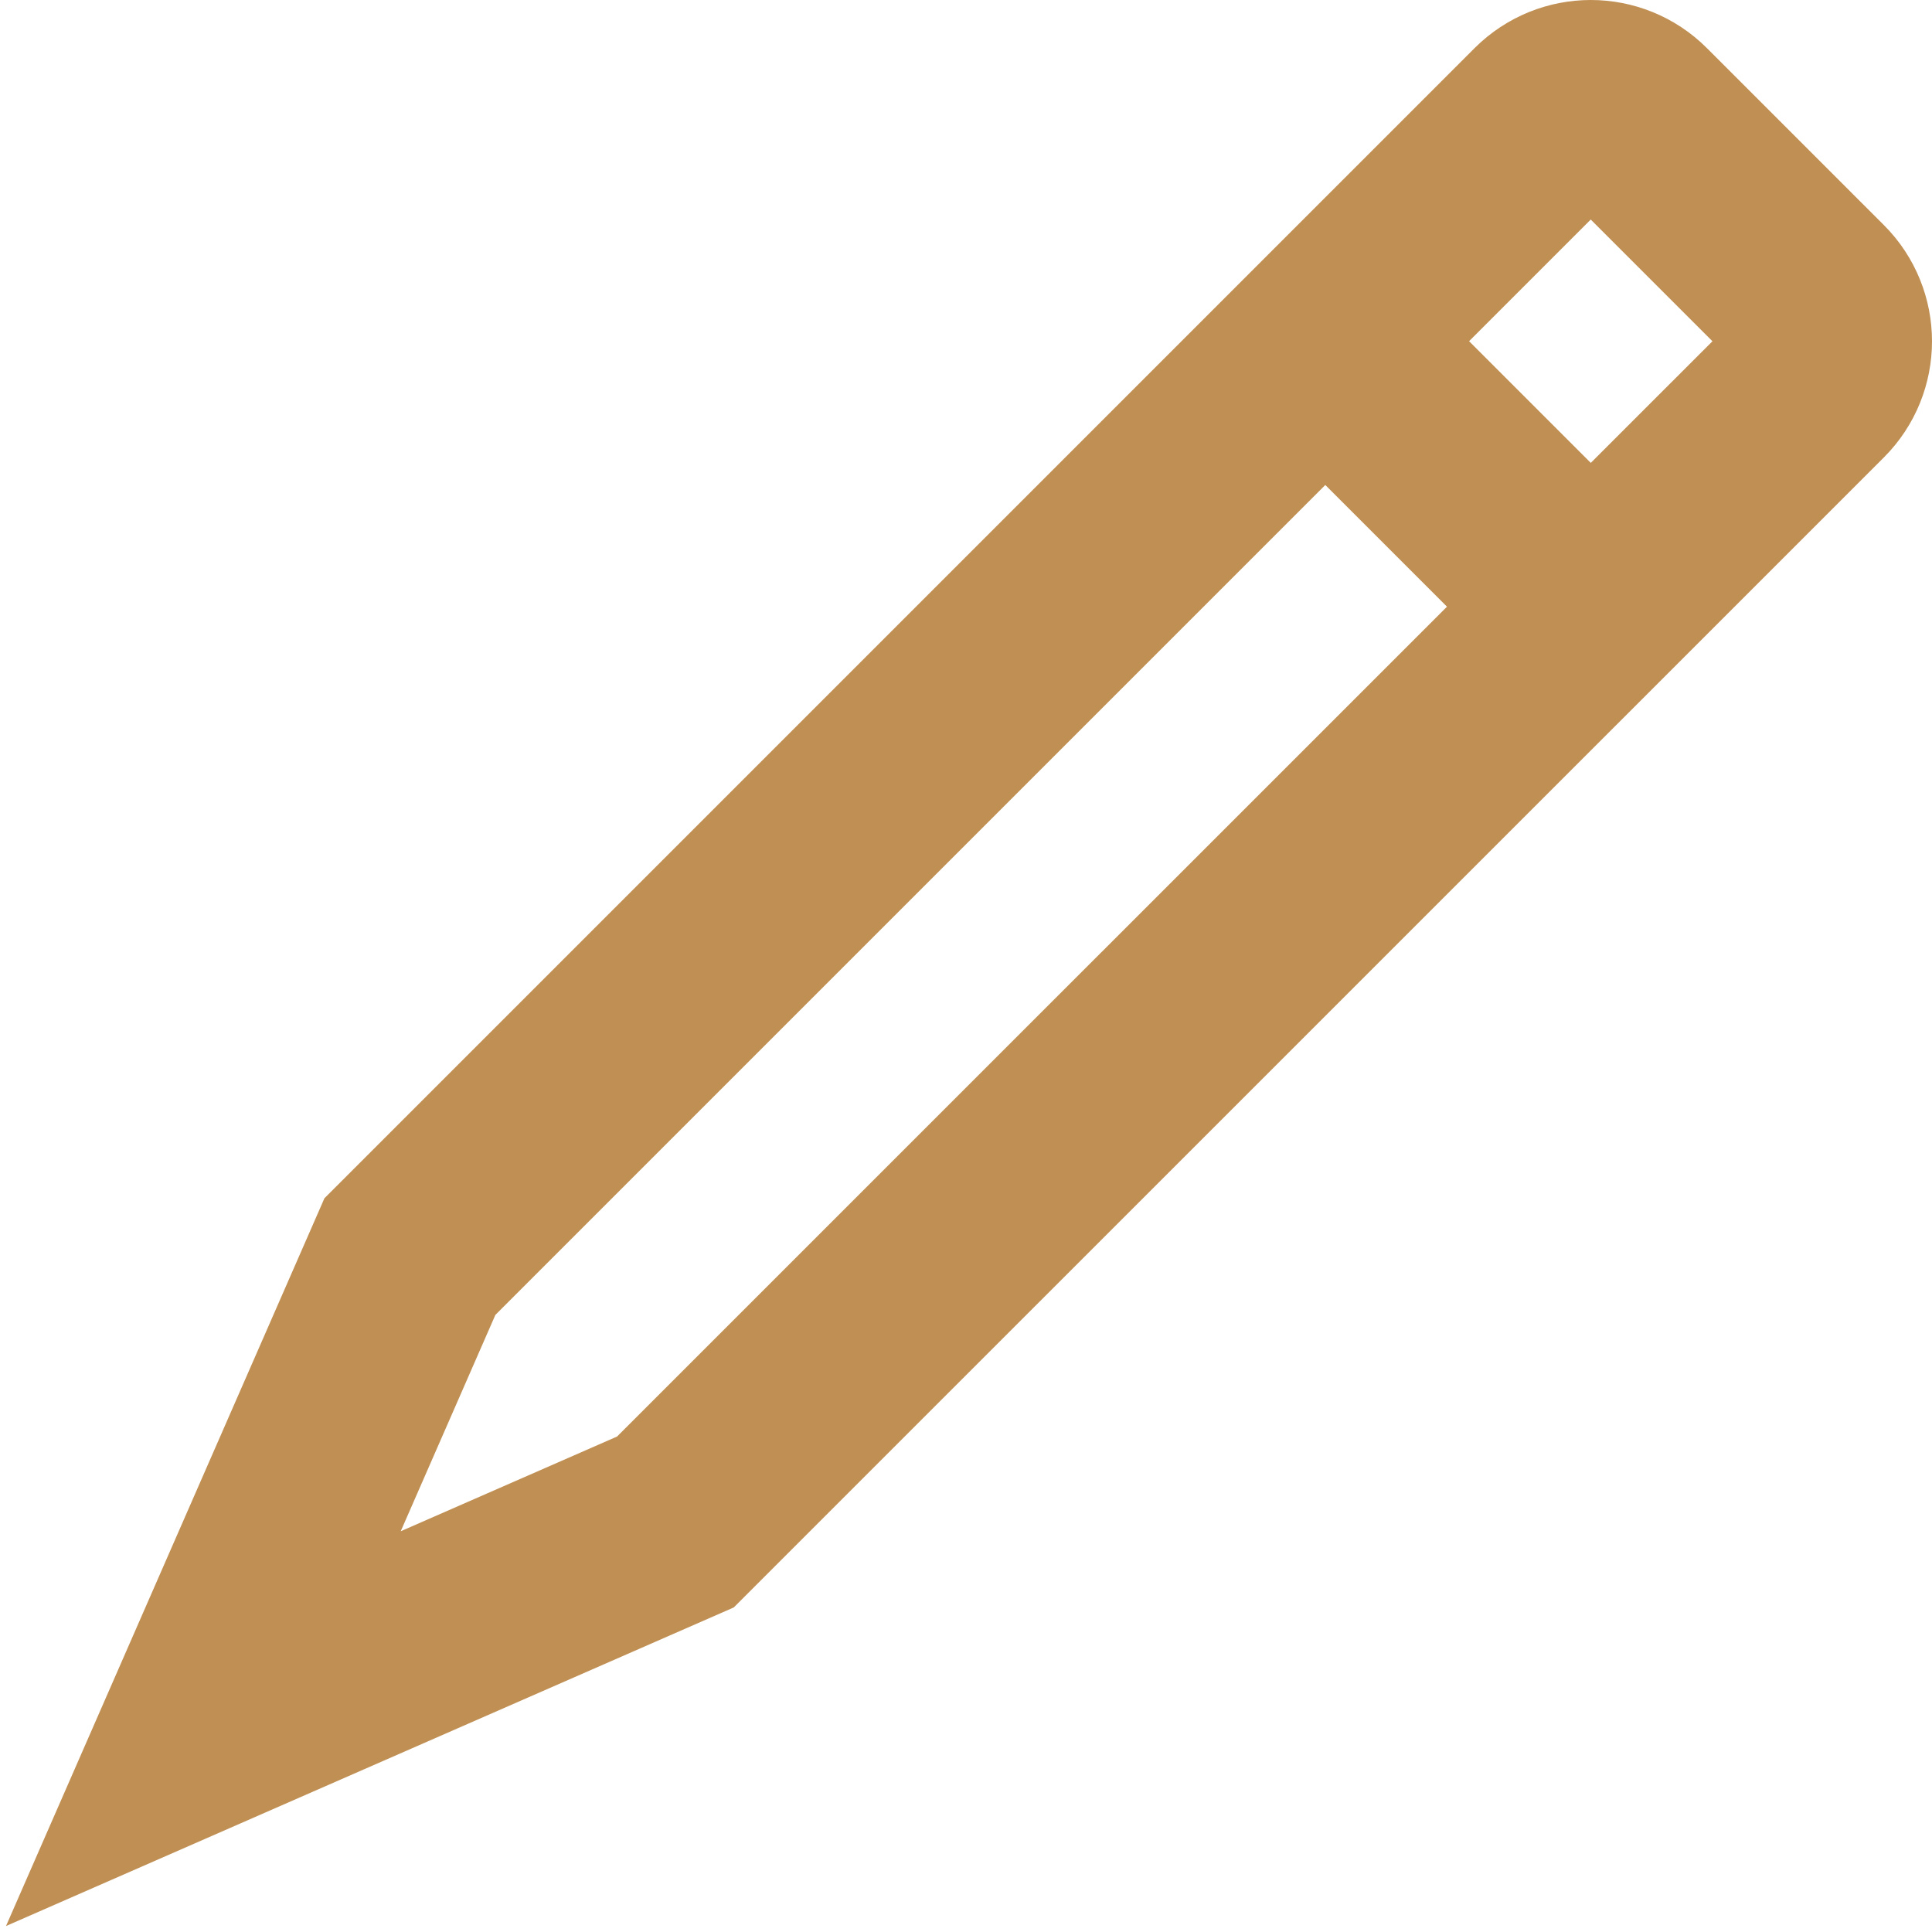
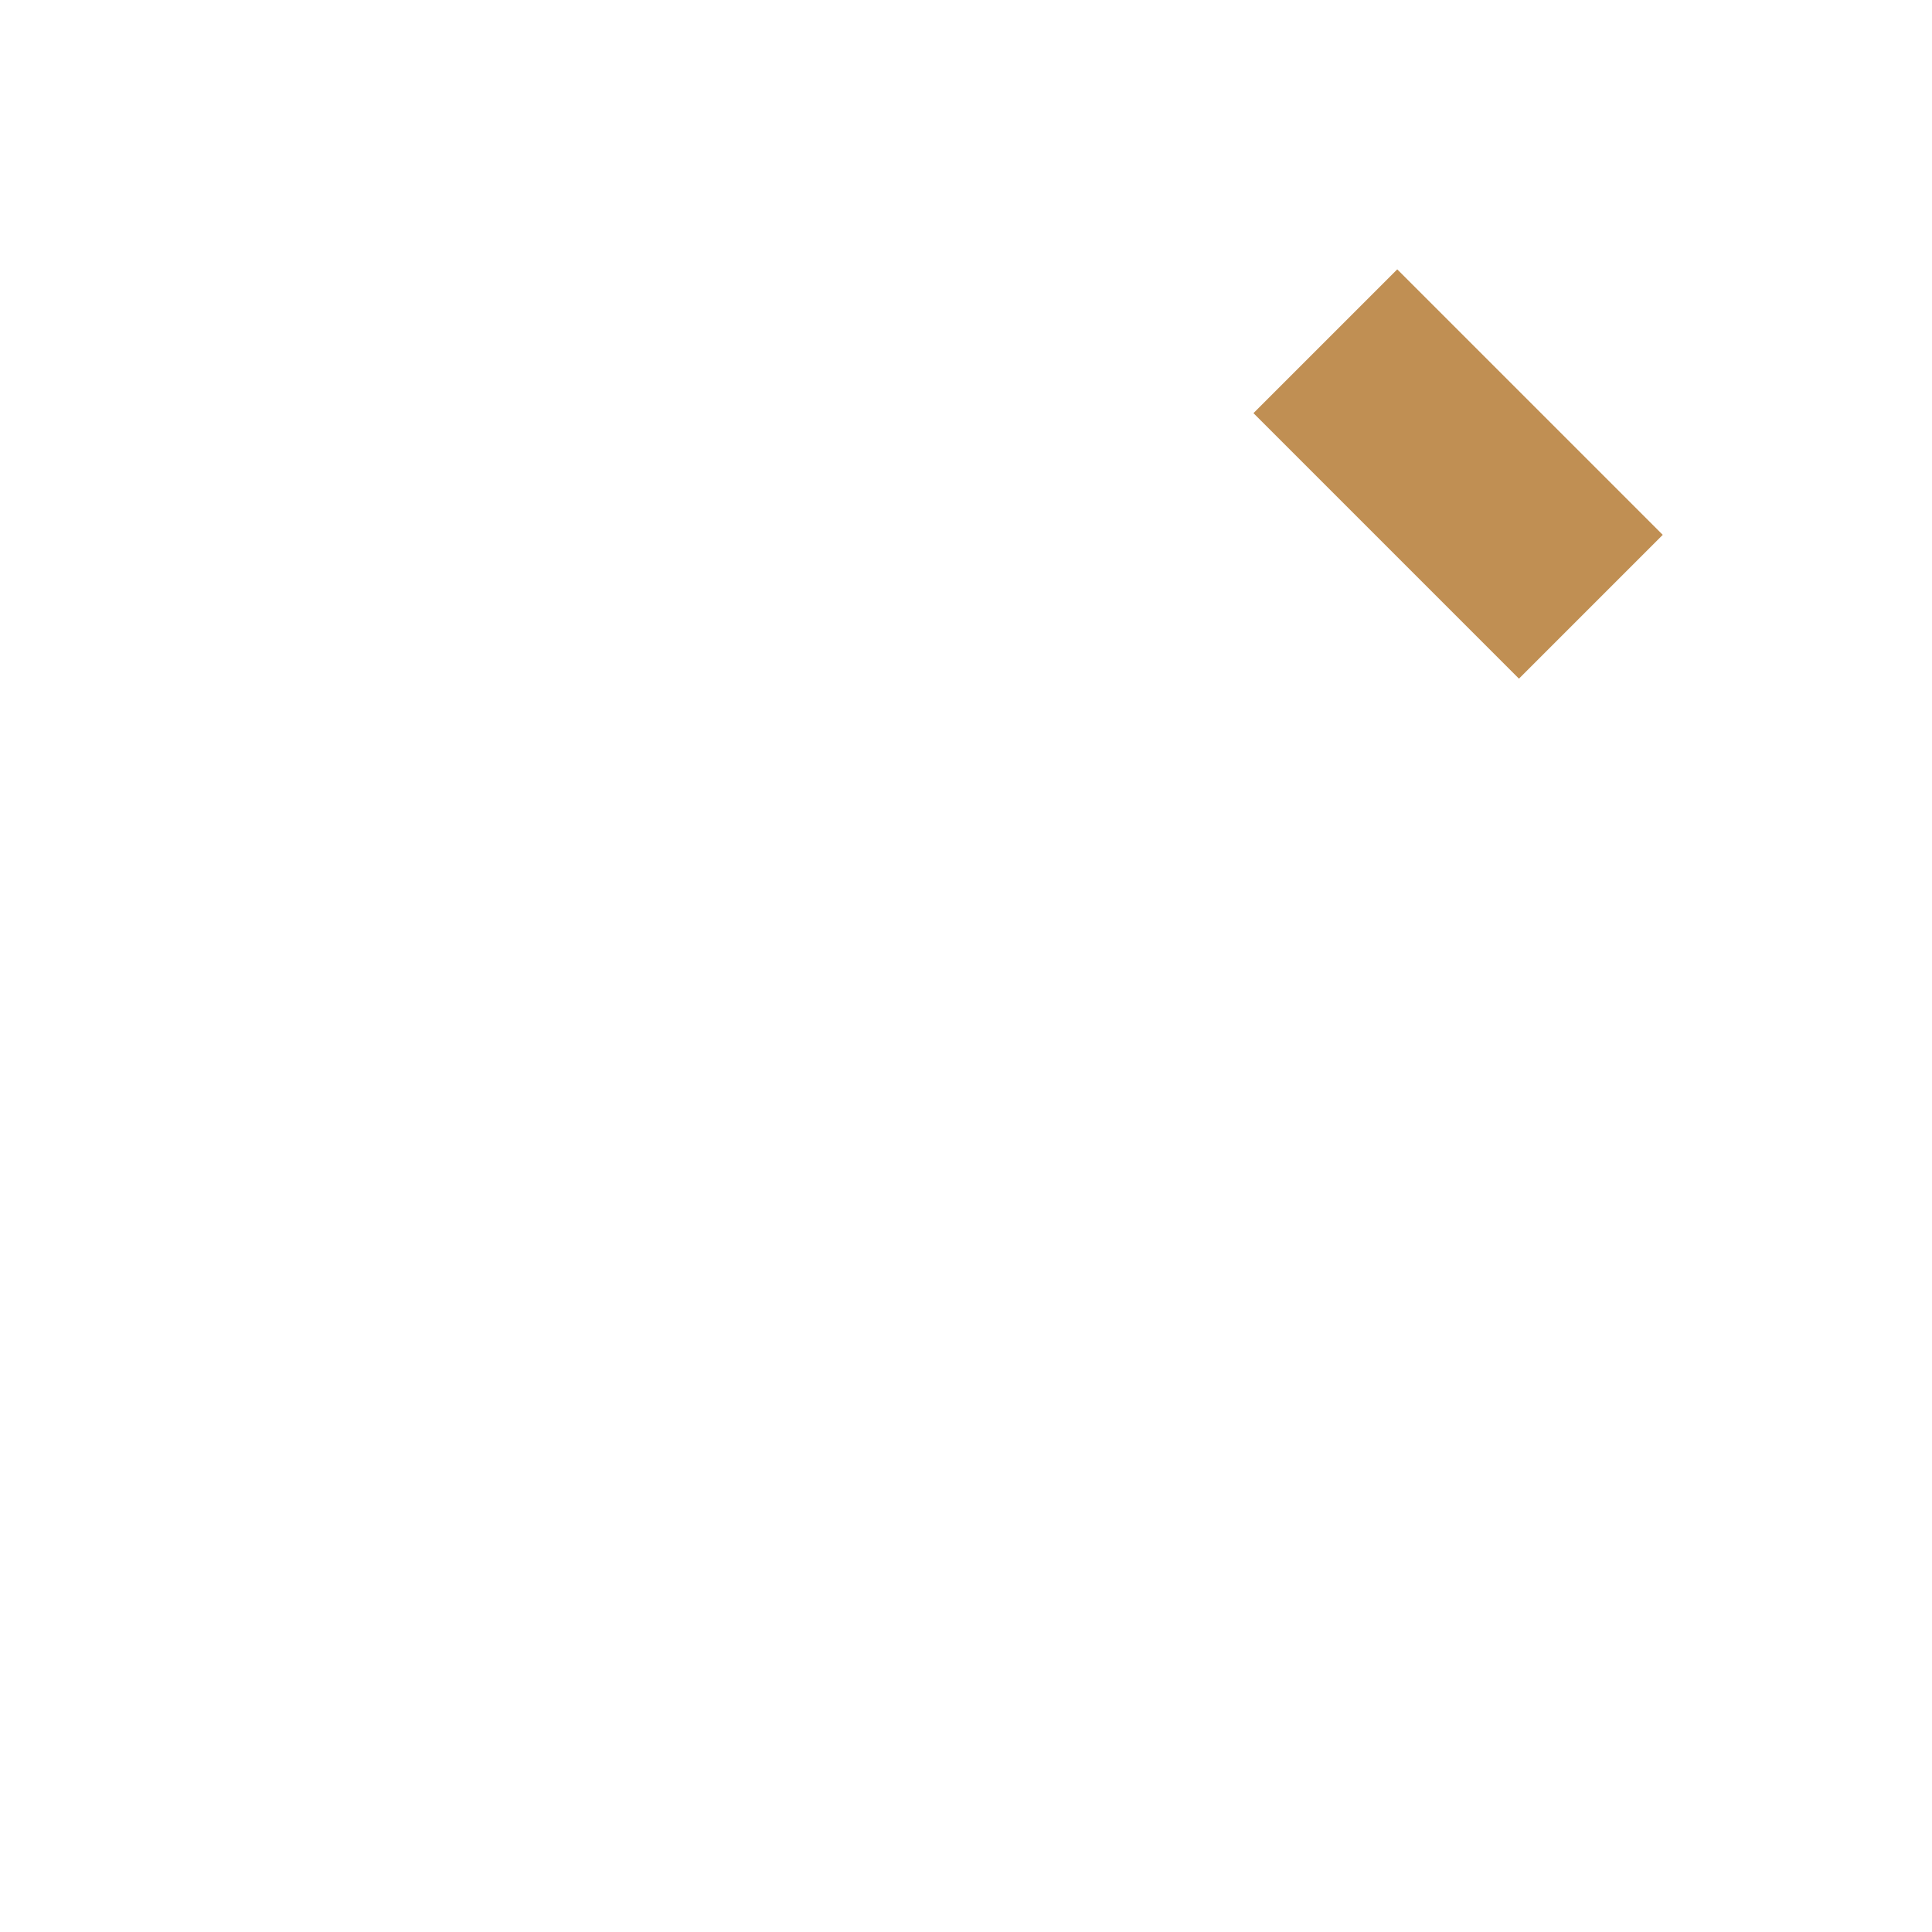
<svg xmlns="http://www.w3.org/2000/svg" width="19" height="19" viewBox="0 0 19 19" fill="none">
-   <path d="M17.82 3.791L6.642 14.968L2 17L4.031 12.358L15.209 1.18C15.45 0.94 15.839 0.94 16.079 1.18L17.82 2.921C18.06 3.161 18.06 3.551 17.82 3.791Z" stroke="#C08F53" stroke-width="2" stroke-miterlimit="10" />
  <path d="M13.034 3.356L15.645 5.967" stroke="#C08F53" stroke-width="2" stroke-miterlimit="10" />
</svg>